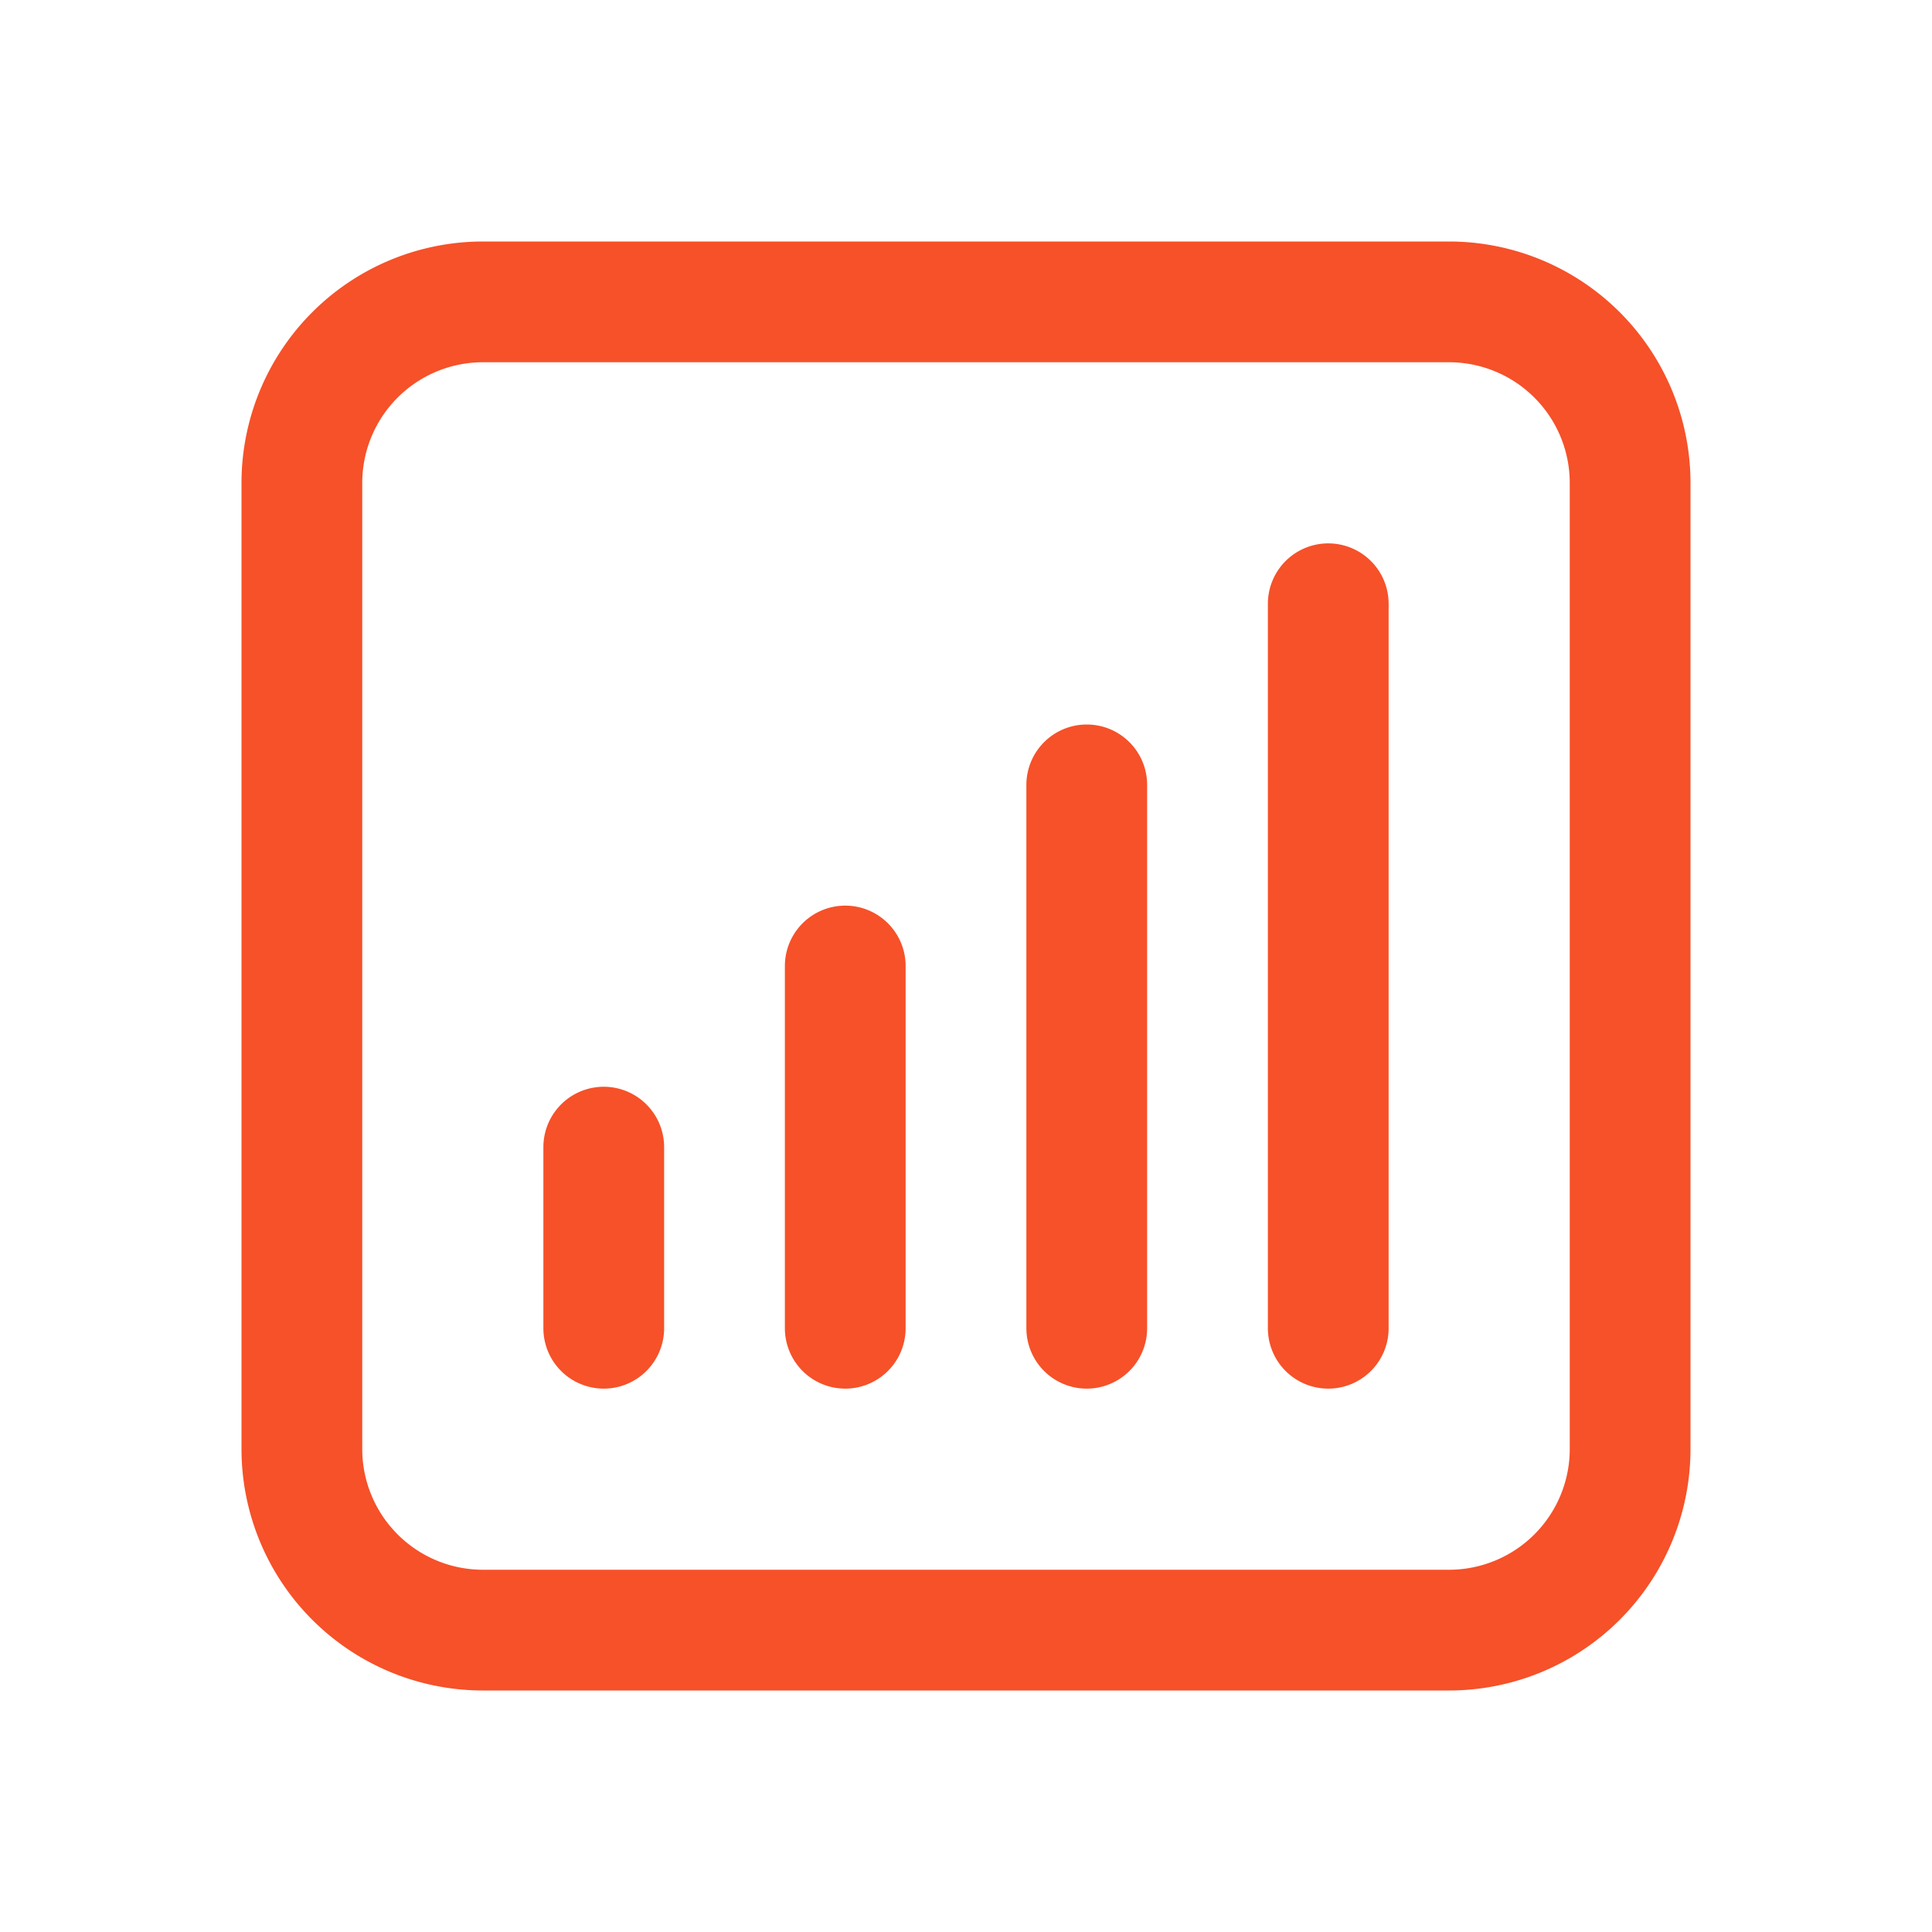
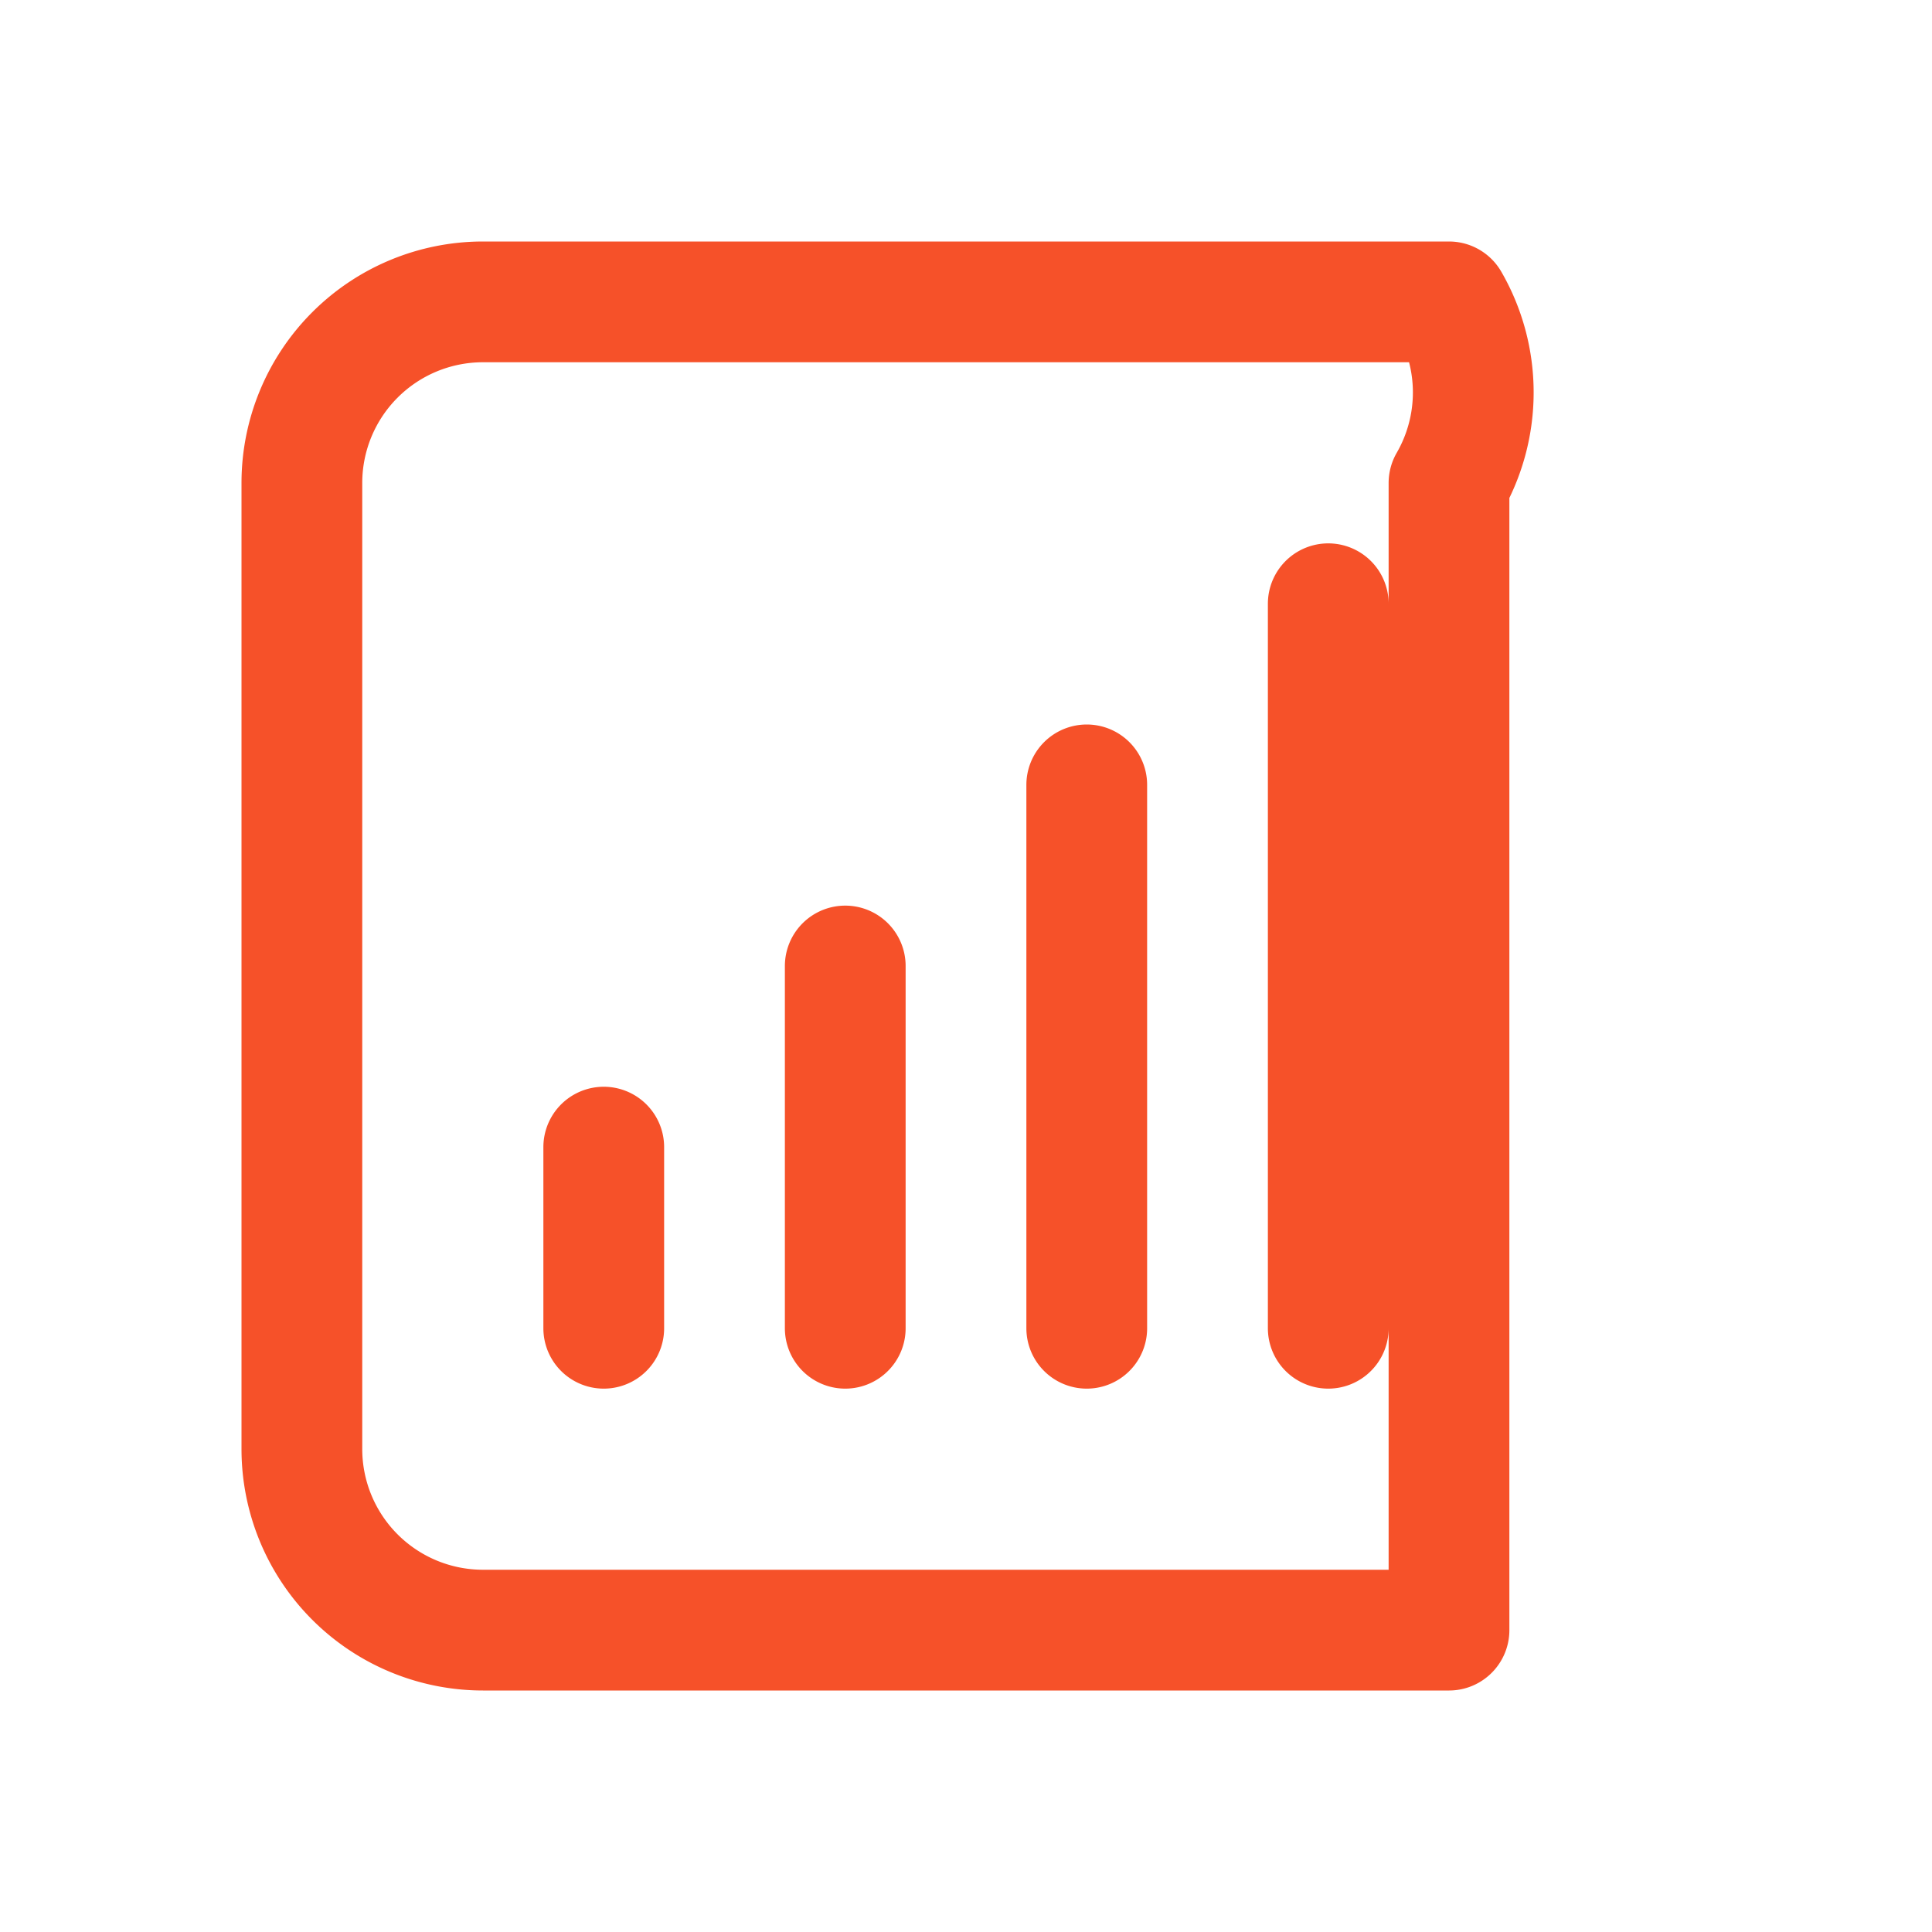
<svg xmlns="http://www.w3.org/2000/svg" viewBox="0 0 40 40" fill="none">
-   <path stroke="#F65129" stroke-linecap="round" stroke-linejoin="round" stroke-width="2.5" d="M12.5 23.75v3.75m5-7.5v7.5m5-11.25V27.5m5-15v15M10 33.75h20A3.75 3.75 0 0033.75 30V10A3.75 3.75 0 0030 6.25H10A3.75 3.75 0 006.25 10v20A3.75 3.75 0 0010 33.75z" />
+   <path stroke="#F65129" stroke-linecap="round" stroke-linejoin="round" stroke-width="2.5" d="M12.5 23.75v3.75m5-7.5v7.5m5-11.25V27.5m5-15v15M10 33.75h20V10A3.75 3.75 0 0030 6.25H10A3.75 3.75 0 006.25 10v20A3.75 3.75 0 0010 33.75z" />
</svg>